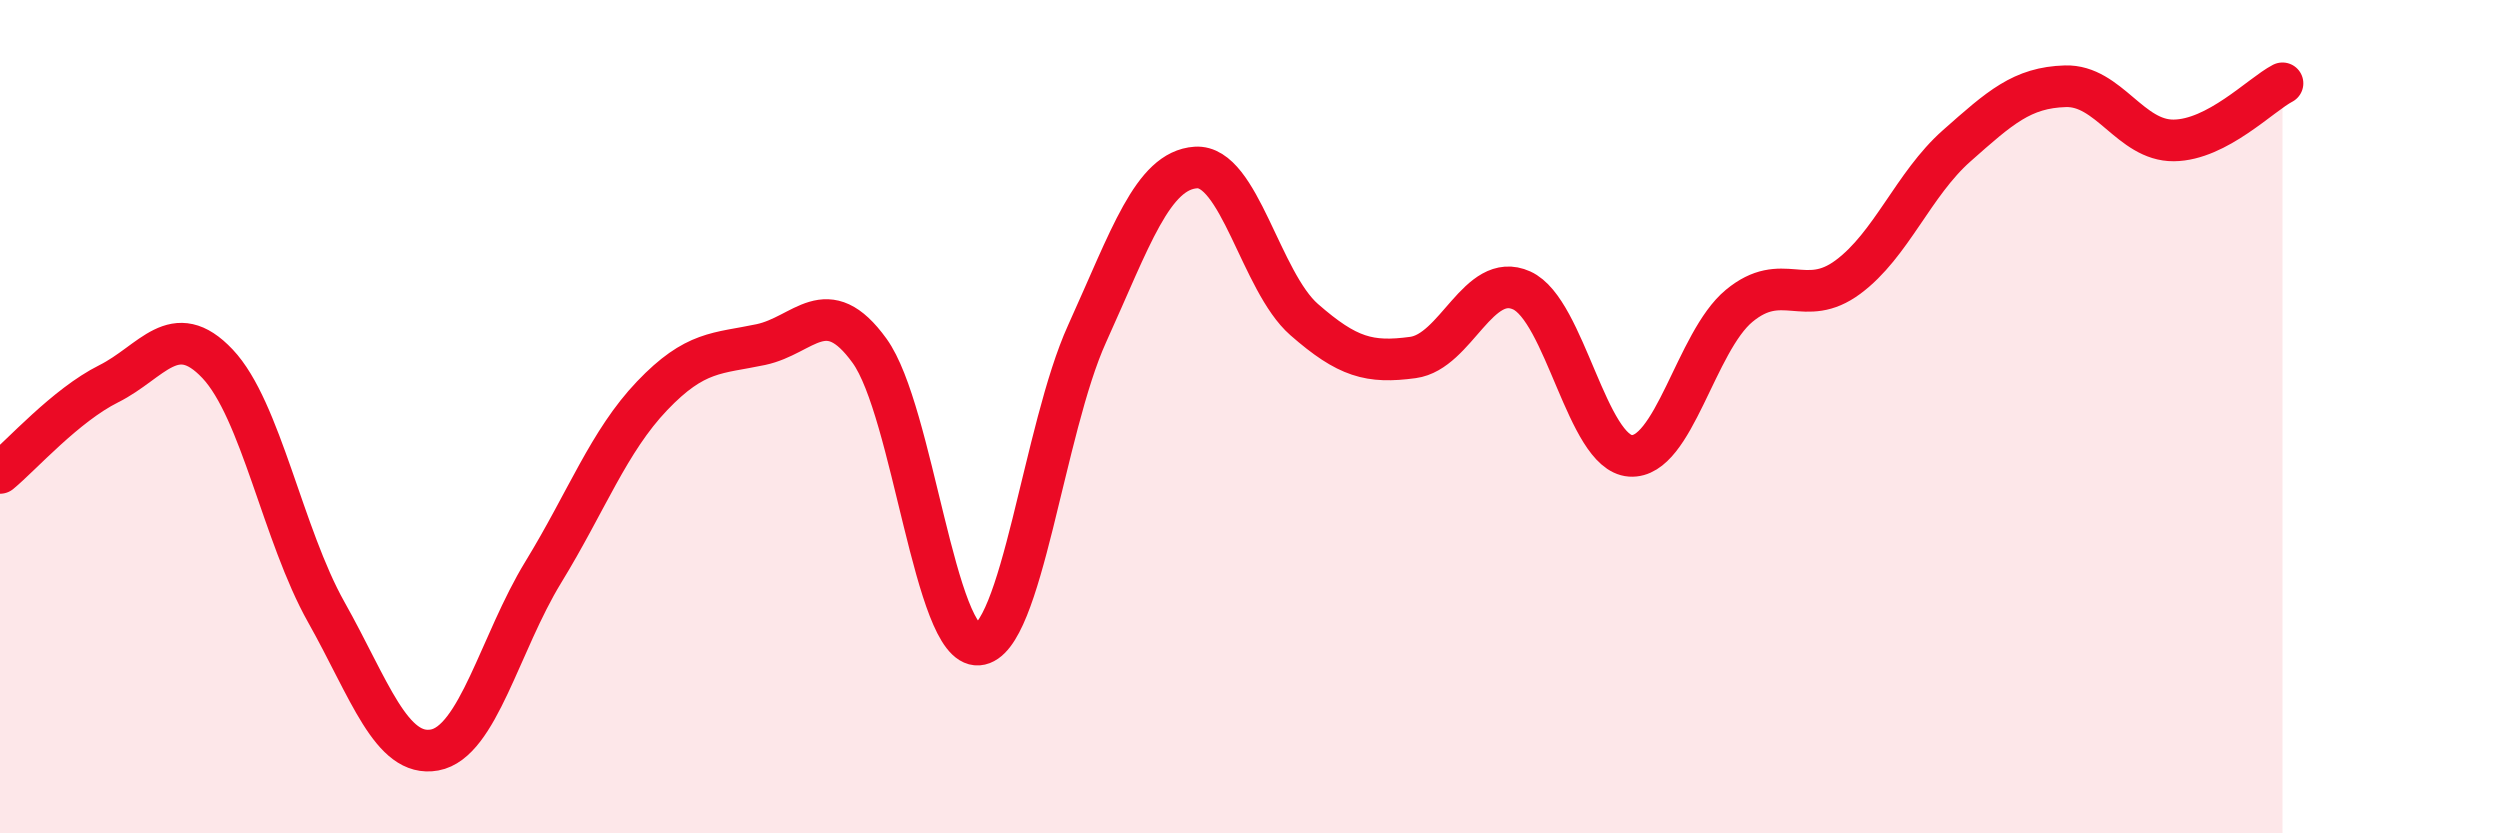
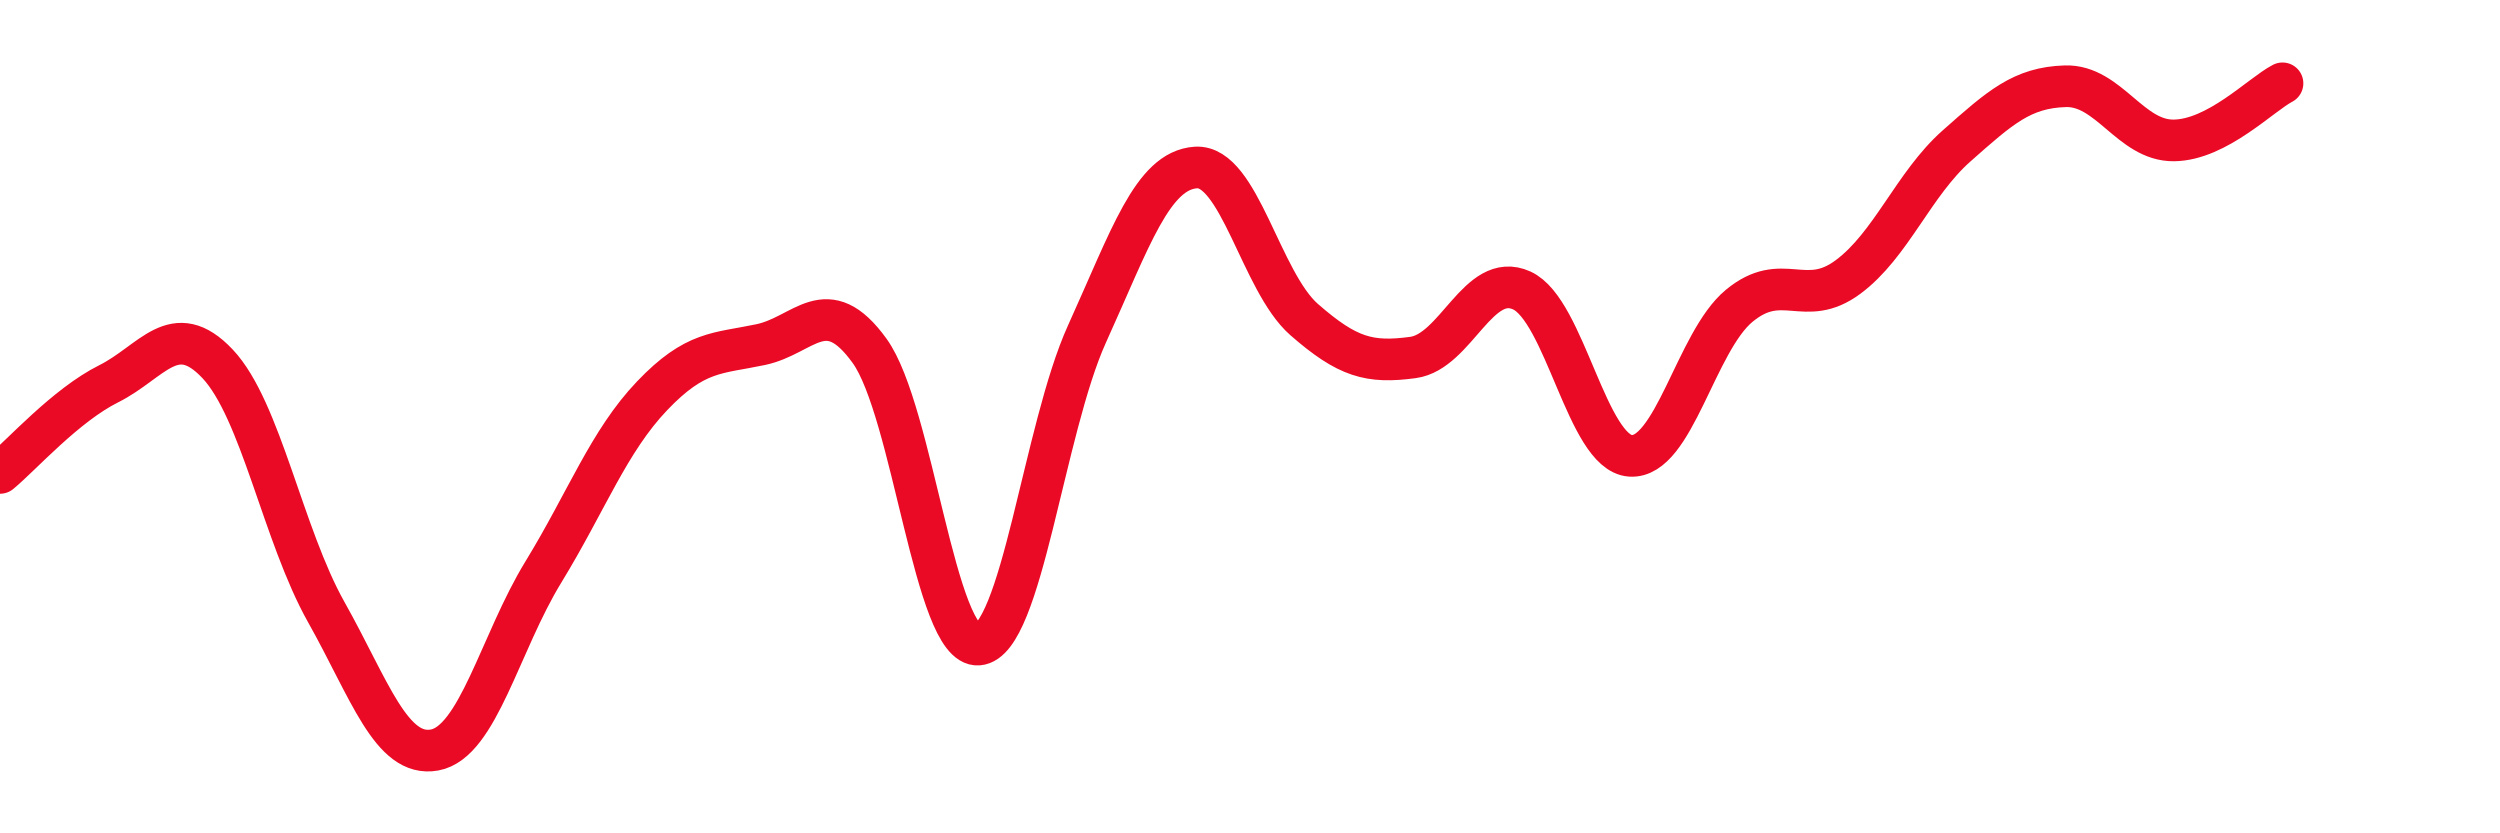
<svg xmlns="http://www.w3.org/2000/svg" width="60" height="20" viewBox="0 0 60 20">
-   <path d="M 0,11.35 C 0.52,10.92 1.57,9.73 2.61,9.21 C 3.65,8.69 4.18,7.63 5.22,8.73 C 6.26,9.83 6.79,12.84 7.83,14.69 C 8.87,16.54 9.39,18.19 10.43,18 C 11.47,17.81 12,15.43 13.04,13.73 C 14.08,12.03 14.61,10.59 15.65,9.5 C 16.69,8.41 17.22,8.49 18.26,8.27 C 19.3,8.05 19.83,6.98 20.87,8.42 C 21.91,9.86 22.44,15.55 23.48,15.47 C 24.52,15.39 25.05,10.3 26.09,8.01 C 27.13,5.72 27.66,4.09 28.7,4.02 C 29.74,3.95 30.26,6.76 31.3,7.67 C 32.34,8.58 32.87,8.72 33.91,8.58 C 34.95,8.44 35.48,6.5 36.52,6.97 C 37.56,7.44 38.09,10.87 39.13,10.94 C 40.17,11.01 40.7,8.2 41.74,7.34 C 42.78,6.48 43.31,7.42 44.35,6.65 C 45.39,5.88 45.92,4.42 46.96,3.5 C 48,2.58 48.53,2.1 49.57,2.07 C 50.61,2.04 51.13,3.38 52.17,3.37 C 53.21,3.36 54.26,2.27 54.78,2L54.78 20L0 20Z" fill="#EB0A25" opacity="0.1" stroke-linecap="round" stroke-linejoin="round" />
  <path d="M 0,11.35 C 0.52,10.92 1.57,9.73 2.61,9.21 C 3.65,8.69 4.18,7.63 5.22,8.73 C 6.26,9.83 6.79,12.84 7.83,14.69 C 8.87,16.54 9.39,18.19 10.43,18 C 11.47,17.81 12,15.43 13.04,13.73 C 14.08,12.03 14.61,10.59 15.65,9.5 C 16.69,8.41 17.22,8.49 18.26,8.27 C 19.3,8.05 19.83,6.98 20.87,8.42 C 21.91,9.86 22.44,15.55 23.48,15.47 C 24.52,15.39 25.05,10.3 26.09,8.01 C 27.13,5.72 27.66,4.09 28.7,4.02 C 29.74,3.95 30.26,6.76 31.3,7.67 C 32.34,8.58 32.87,8.72 33.91,8.58 C 34.95,8.44 35.48,6.5 36.52,6.97 C 37.56,7.44 38.09,10.87 39.13,10.94 C 40.17,11.01 40.7,8.2 41.74,7.34 C 42.78,6.48 43.31,7.42 44.35,6.65 C 45.39,5.88 45.92,4.42 46.96,3.5 C 48,2.58 48.53,2.1 49.57,2.07 C 50.61,2.04 51.13,3.38 52.17,3.37 C 53.21,3.36 54.26,2.27 54.78,2" stroke="#EB0A25" stroke-width="1" fill="none" stroke-linecap="round" stroke-linejoin="round" />
</svg>